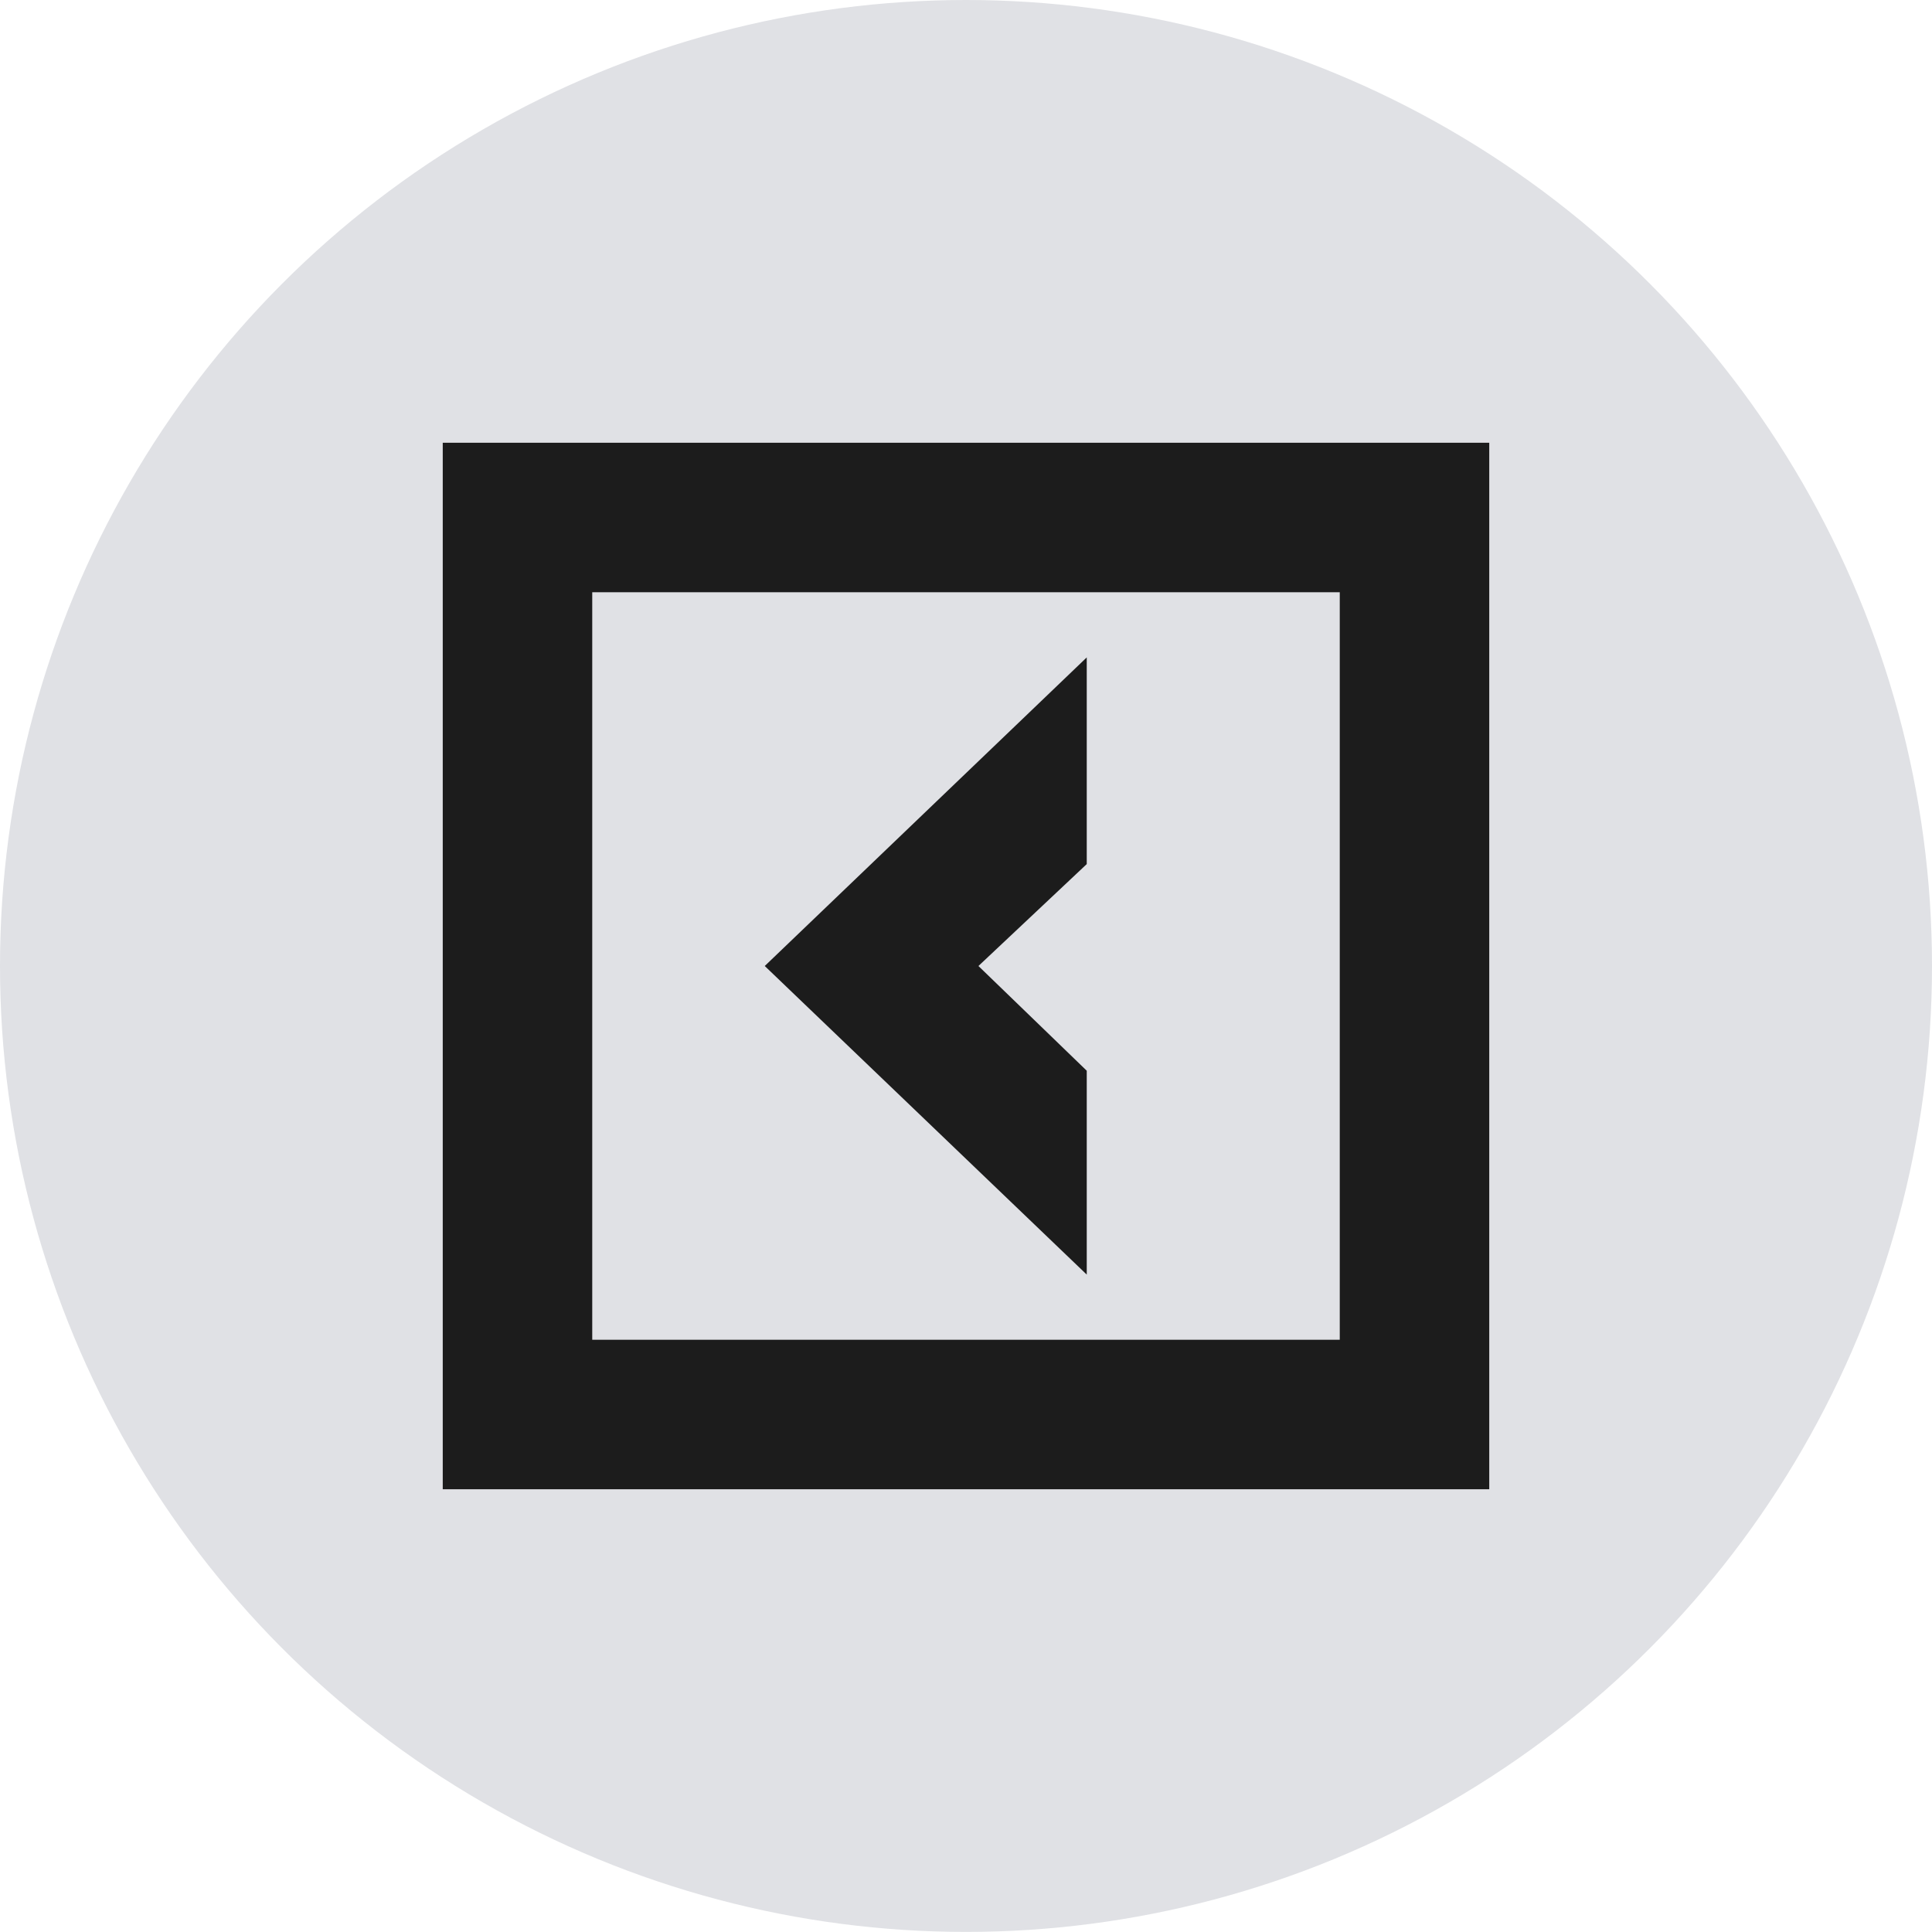
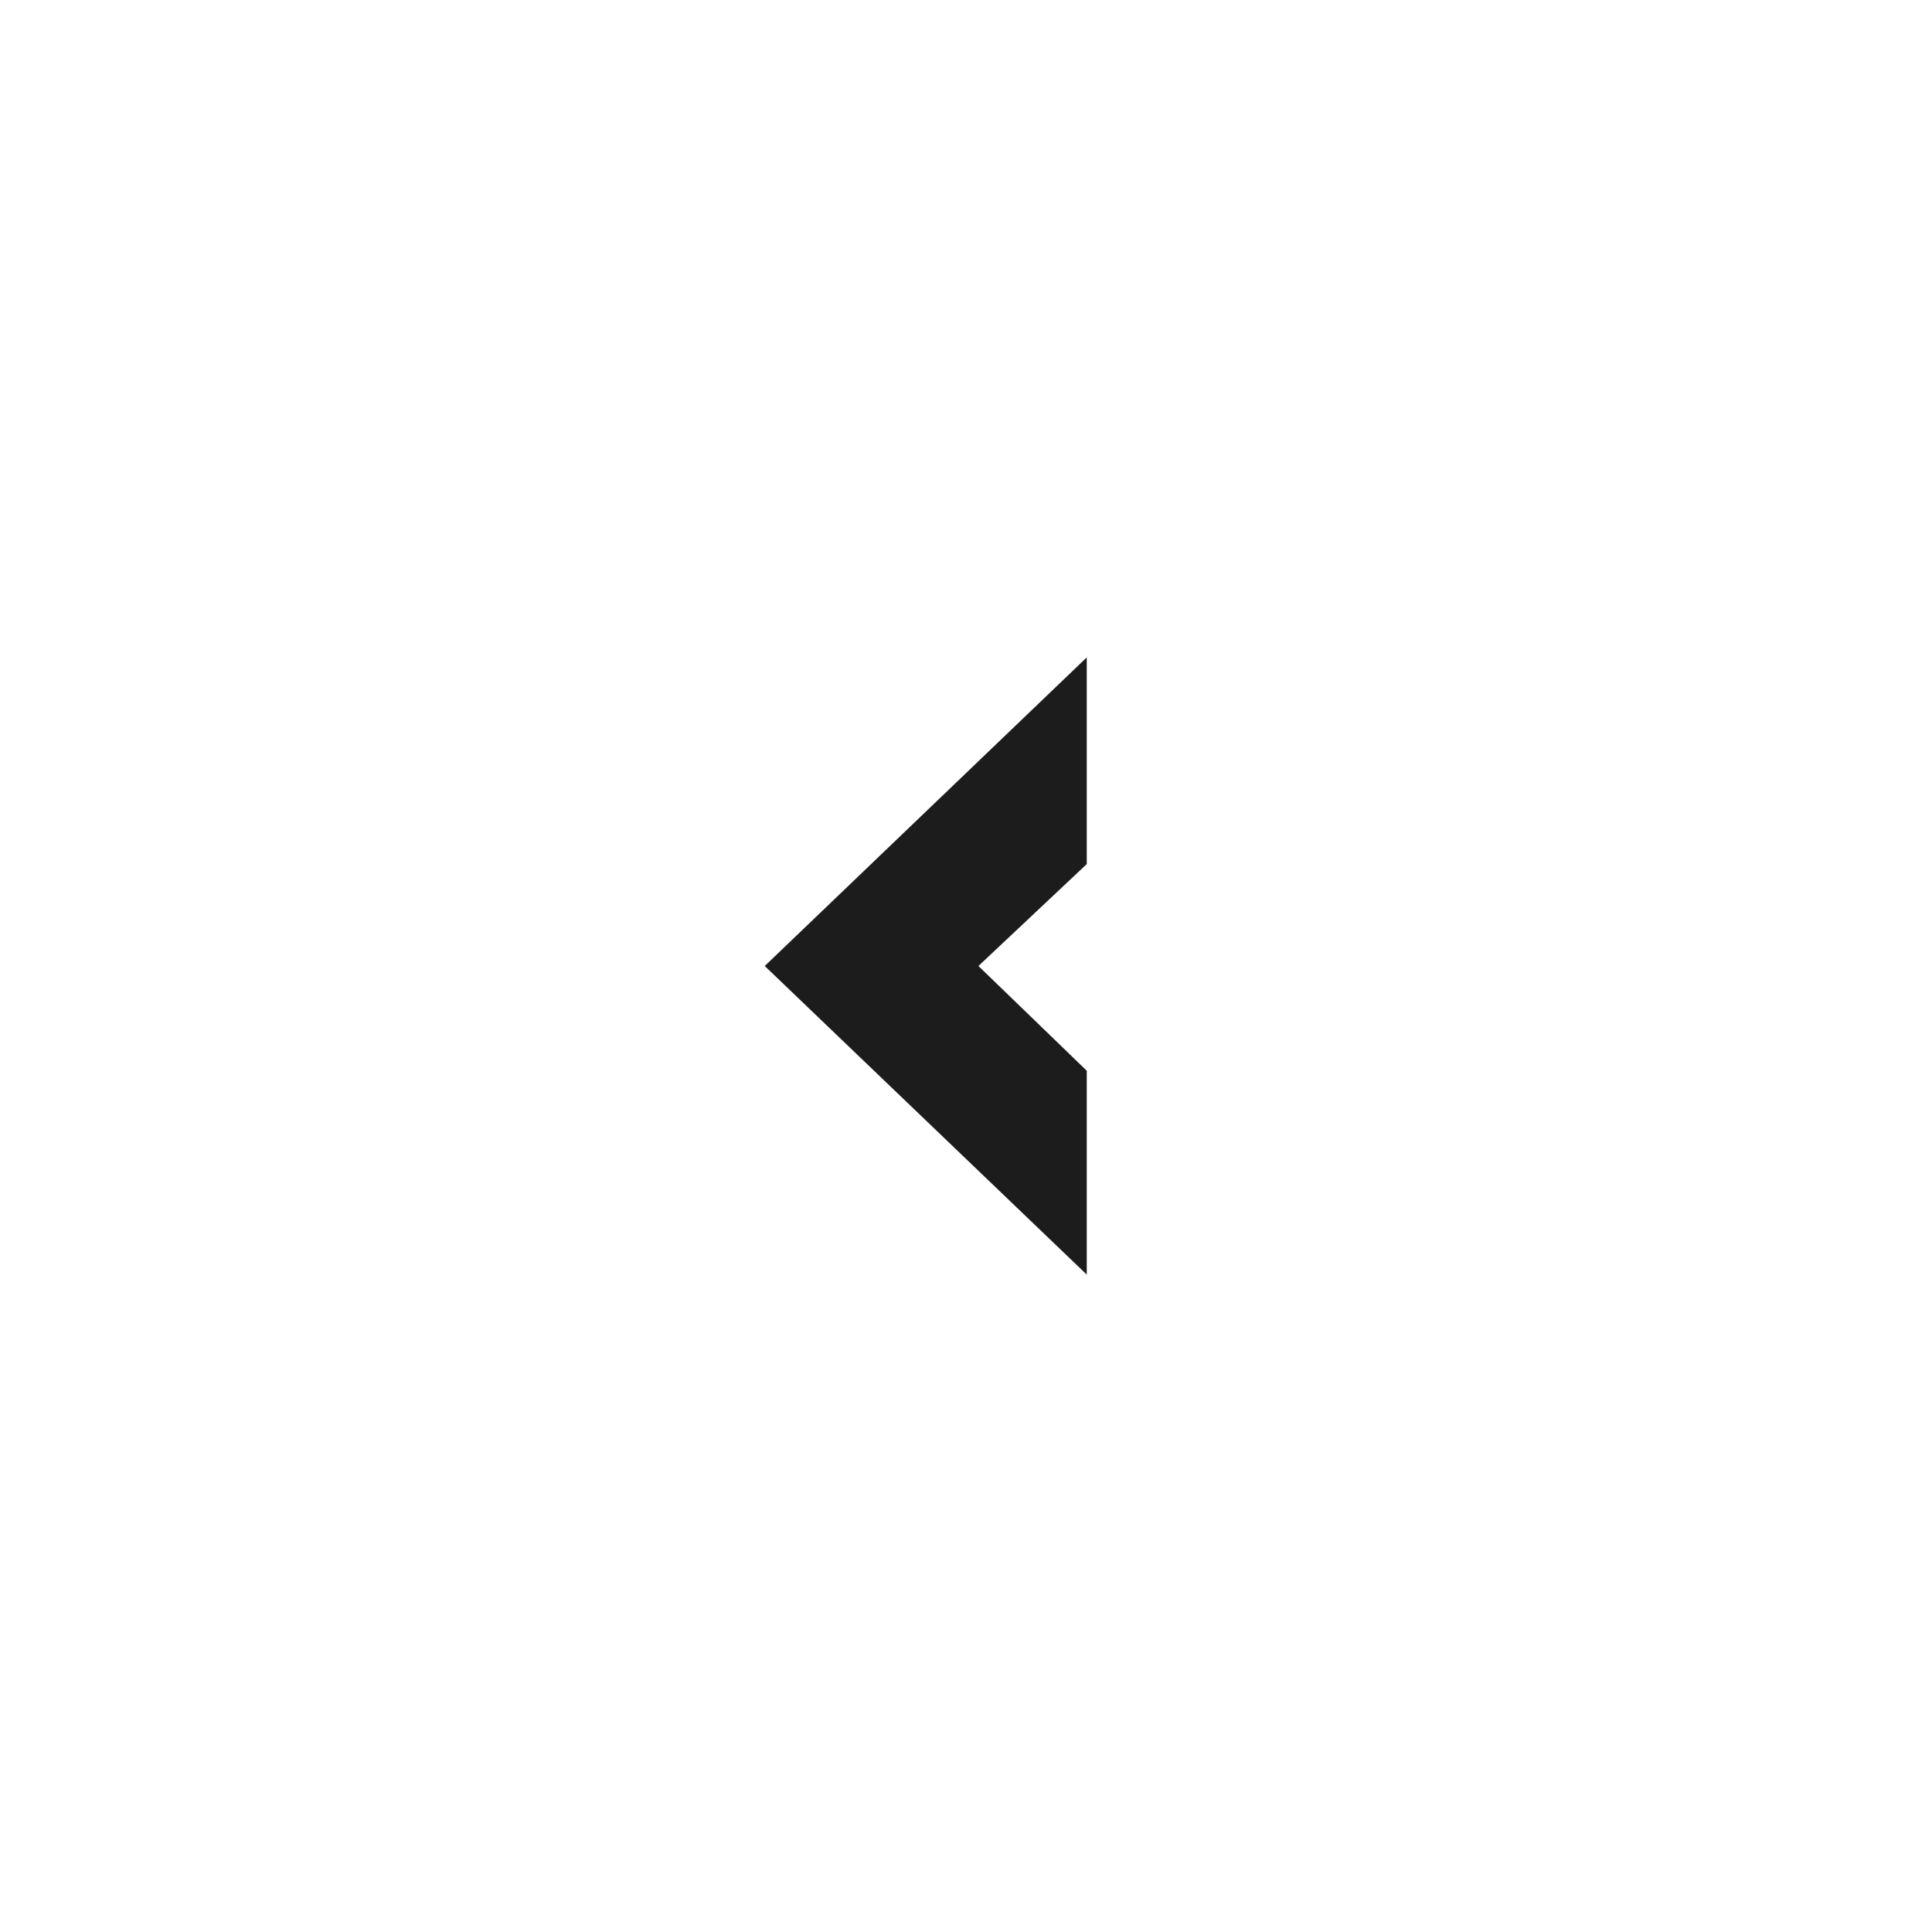
<svg xmlns="http://www.w3.org/2000/svg" width="48" height="48" viewBox="0 0 48 48" fill="none">
-   <ellipse cx="24" cy="23.999" rx="24" ry="23.999" fill="#E0E1E5" />
-   <path d="M11 11V37H37V11H11ZM33.286 33.286H14.714V14.714H33.286V33.286Z" fill="#1C1C1C" />
  <path d="M27 26.602L24.309 24L27 21.468V16.333L19 24L27 31.667V26.602Z" fill="#1C1C1C" />
</svg>